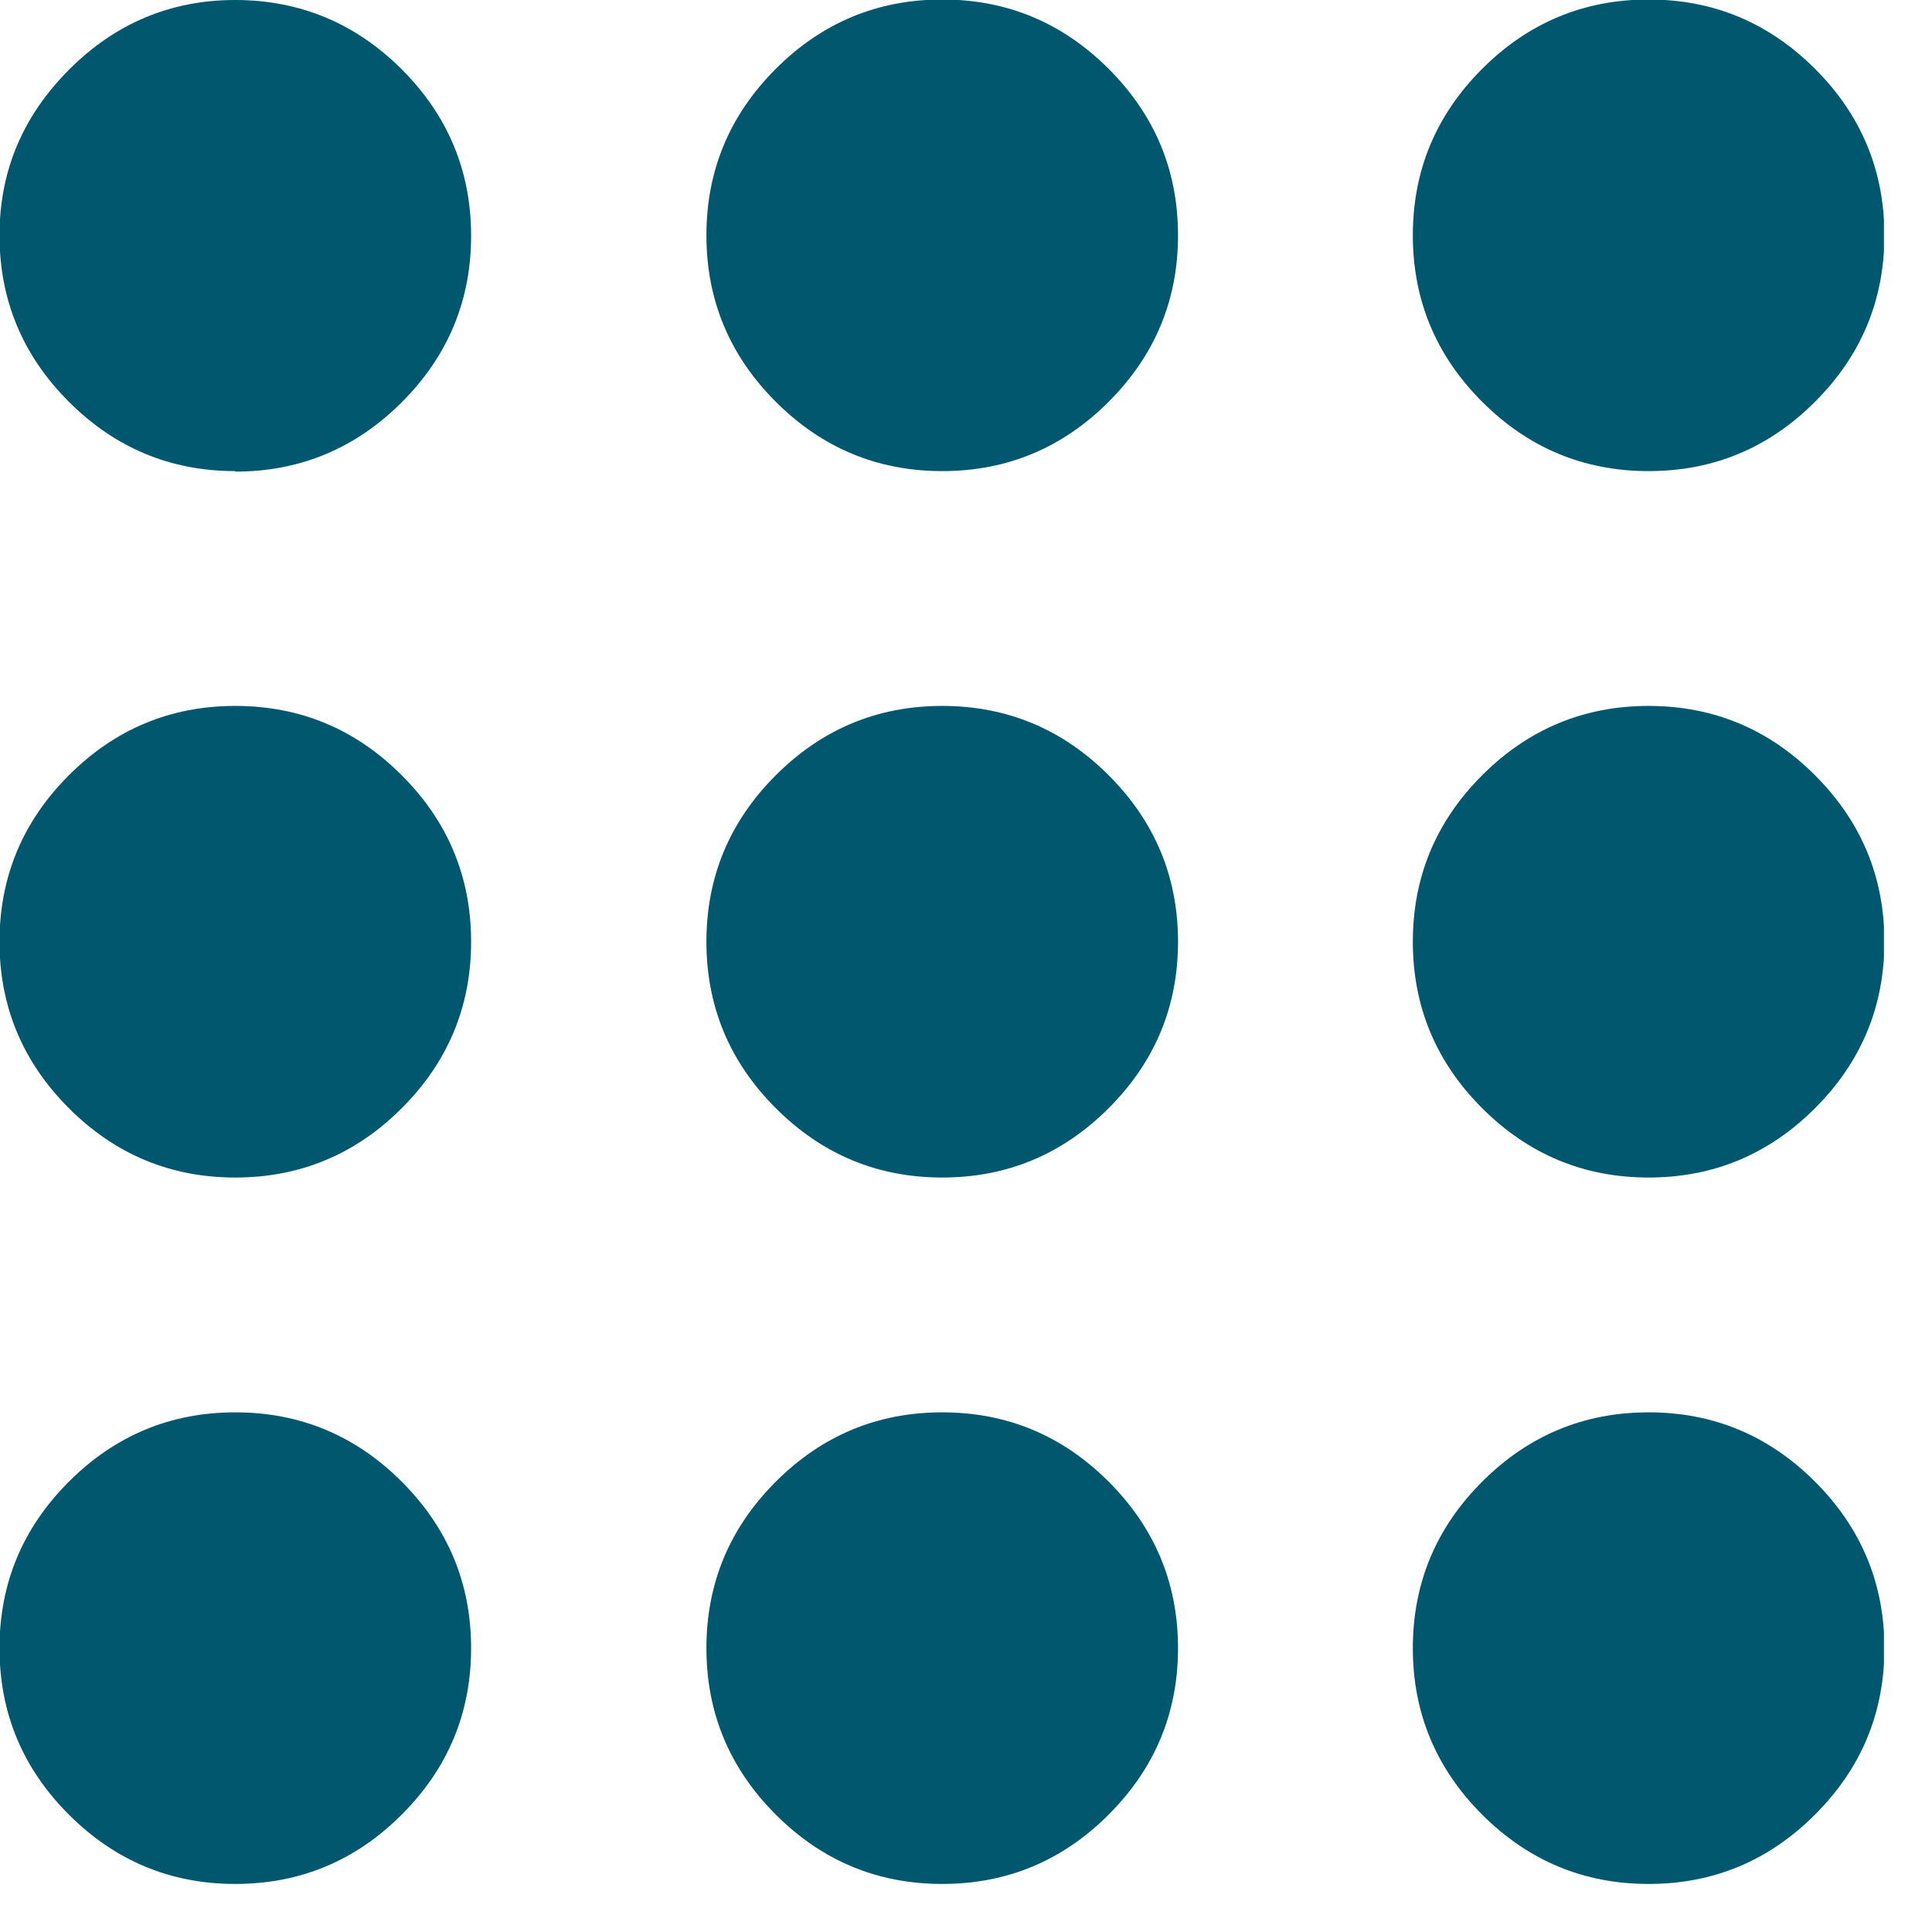
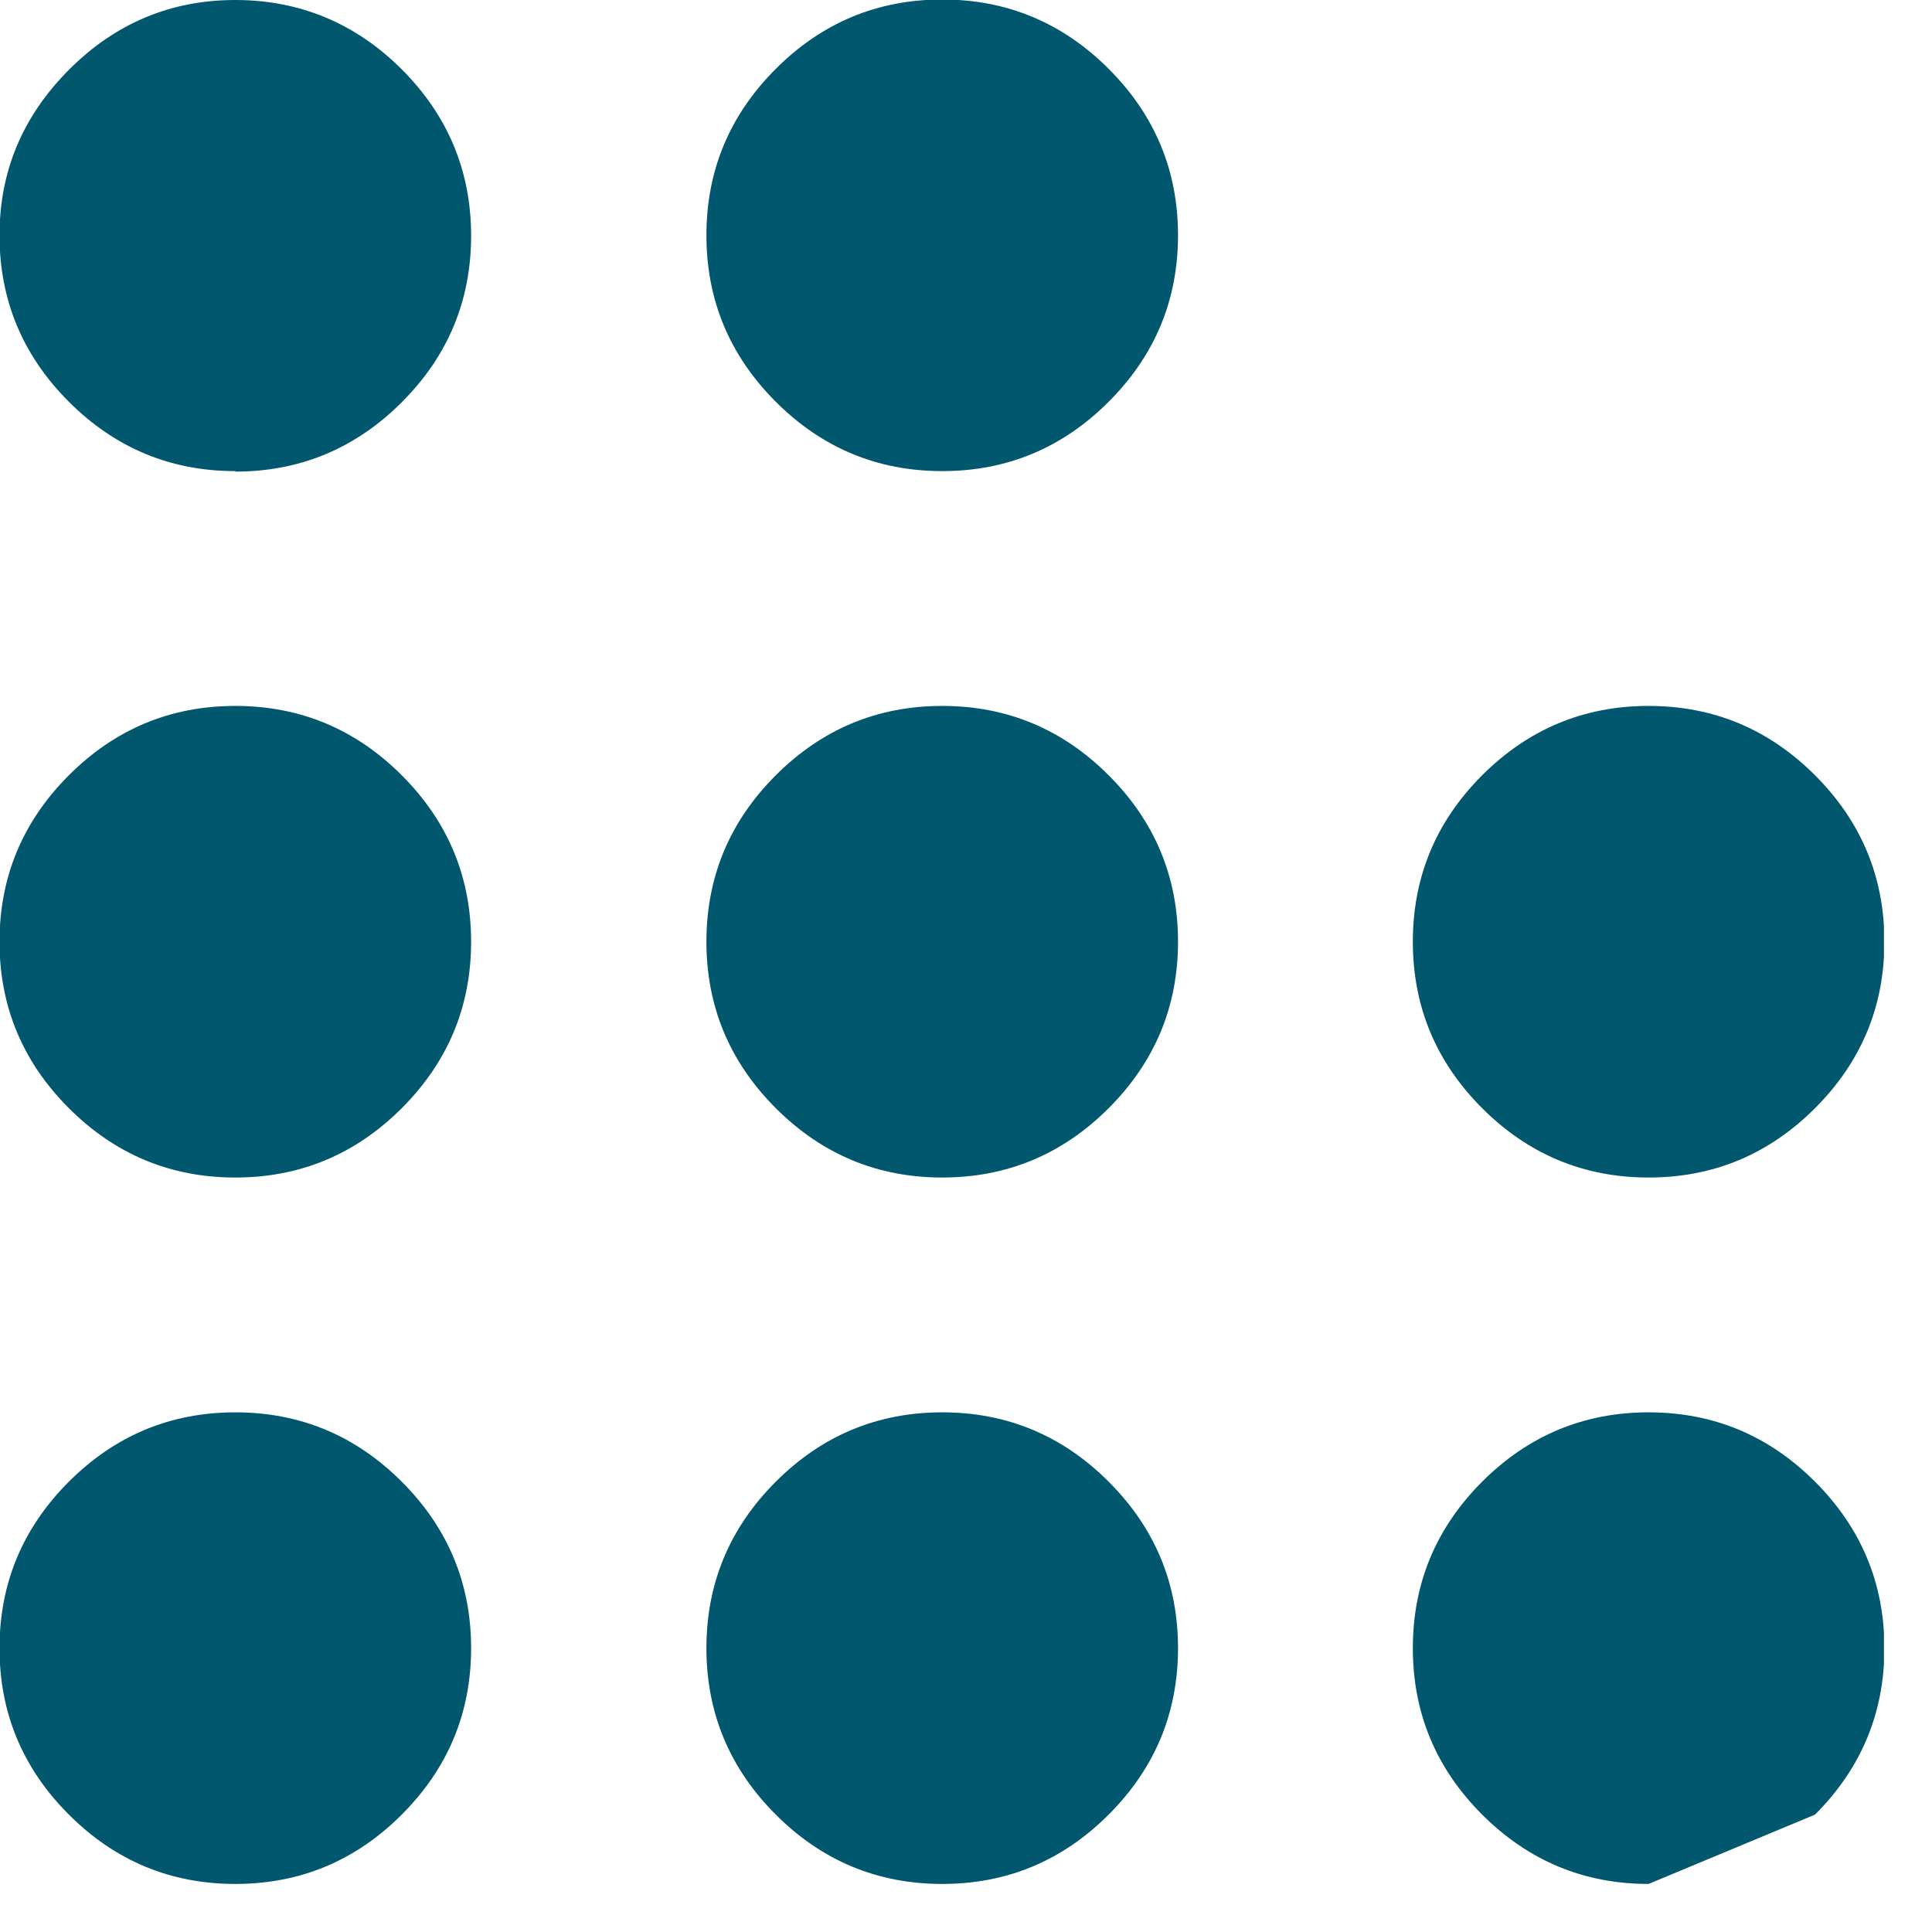
<svg xmlns="http://www.w3.org/2000/svg" width="39" height="39" viewBox="0 0 39 39" fill="none">
  <g clip-path="url(#clip0_594_485)">
    <path d="M4.75 38.03C3.44 38.03 2.32 37.56 1.39 36.63C0.46 35.7 -0.01 34.58 -0.01 33.27C-0.01 31.96 0.46 30.84 1.39 29.91C2.32 28.98 3.44 28.51 4.75 28.51C6.06 28.51 7.18 28.98 8.11 29.91C9.04 30.84 9.51 31.96 9.51 33.27C9.51 34.58 9.04 35.7 8.11 36.63C7.18 37.56 6.06 38.03 4.75 38.03Z" fill="#00576E" />
    <path d="M19.02 38.03C17.71 38.03 16.59 37.56 15.66 36.63C14.73 35.7 14.26 34.58 14.26 33.27C14.26 31.96 14.73 30.84 15.66 29.91C16.59 28.98 17.71 28.51 19.02 28.51C20.33 28.51 21.45 28.98 22.38 29.91C23.31 30.84 23.78 31.96 23.78 33.27C23.78 34.58 23.31 35.7 22.38 36.63C21.45 37.56 20.33 38.03 19.02 38.03Z" fill="#00576E" />
-     <path d="M33.279 38.03C31.97 38.03 30.849 37.56 29.919 36.63C28.989 35.7 28.52 34.58 28.52 33.27C28.52 31.96 28.989 30.84 29.919 29.91C30.849 28.98 31.97 28.51 33.279 28.51C34.59 28.51 35.709 28.98 36.639 29.91C37.569 30.84 38.039 31.96 38.039 33.27C38.039 34.58 37.569 35.7 36.639 36.63C35.709 37.56 34.59 38.03 33.279 38.03Z" fill="#00576E" />
+     <path d="M33.279 38.03C31.97 38.03 30.849 37.56 29.919 36.63C28.989 35.7 28.52 34.58 28.52 33.27C28.52 31.96 28.989 30.84 29.919 29.91C30.849 28.98 31.97 28.51 33.279 28.51C34.59 28.51 35.709 28.98 36.639 29.91C37.569 30.84 38.039 31.96 38.039 33.27C38.039 34.58 37.569 35.7 36.639 36.63Z" fill="#00576E" />
    <path d="M4.75 23.77C3.44 23.77 2.32 23.3 1.39 22.37C0.46 21.44 -0.01 20.32 -0.01 19.01C-0.01 17.7 0.46 16.58 1.39 15.65C2.32 14.72 3.44 14.25 4.75 14.25C6.06 14.25 7.18 14.72 8.11 15.65C9.04 16.58 9.51 17.7 9.51 19.01C9.51 20.32 9.04 21.44 8.11 22.37C7.18 23.3 6.06 23.77 4.75 23.77Z" fill="#00576E" />
    <path d="M19.02 23.77C17.71 23.77 16.59 23.3 15.66 22.37C14.73 21.44 14.26 20.32 14.26 19.01C14.26 17.7 14.73 16.58 15.66 15.65C16.59 14.72 17.71 14.25 19.02 14.25C20.33 14.25 21.45 14.72 22.38 15.65C23.31 16.58 23.78 17.7 23.78 19.01C23.78 20.32 23.31 21.44 22.38 22.37C21.45 23.3 20.33 23.77 19.02 23.77Z" fill="#00576E" />
    <path d="M33.279 23.77C31.97 23.77 30.849 23.3 29.919 22.37C28.989 21.44 28.52 20.32 28.52 19.01C28.52 17.7 28.989 16.58 29.919 15.65C30.849 14.72 31.97 14.25 33.279 14.25C34.59 14.25 35.709 14.72 36.639 15.65C37.569 16.58 38.039 17.7 38.039 19.01C38.039 20.32 37.569 21.44 36.639 22.37C35.709 23.3 34.59 23.77 33.279 23.77Z" fill="#00576E" />
    <path d="M4.75 9.51C3.44 9.51 2.32 9.04 1.39 8.11C0.46 7.18 -0.01 6.06 -0.01 4.75C-0.01 3.44 0.47 2.33 1.4 1.4C2.33 0.47 3.45 0 4.75 0C6.05 0 7.18 0.47 8.11 1.4C9.04 2.33 9.51 3.45 9.51 4.76C9.51 6.07 9.04 7.19 8.11 8.12C7.18 9.05 6.06 9.52 4.75 9.52V9.51Z" fill="#00576E" />
    <path d="M19.02 9.51C17.71 9.51 16.59 9.04 15.66 8.11C14.73 7.18 14.26 6.06 14.26 4.75C14.26 3.44 14.73 2.32 15.66 1.39C16.59 0.46 17.71 -0.01 19.02 -0.01C20.33 -0.01 21.45 0.46 22.38 1.39C23.31 2.32 23.78 3.44 23.78 4.75C23.78 6.06 23.31 7.18 22.38 8.11C21.45 9.04 20.33 9.51 19.02 9.51Z" fill="#00576E" />
-     <path d="M33.279 9.51C31.97 9.51 30.849 9.04 29.919 8.11C28.989 7.18 28.52 6.06 28.52 4.75C28.52 3.44 28.989 2.32 29.919 1.39C30.849 0.46 31.97 -0.01 33.279 -0.01C34.59 -0.01 35.709 0.46 36.639 1.39C37.569 2.32 38.039 3.44 38.039 4.75C38.039 6.06 37.569 7.18 36.639 8.11C35.709 9.04 34.59 9.51 33.279 9.51Z" fill="#00576E" />
  </g>
  <defs>
    <clipPath id="clip0_594_485">
      <rect width="38.03" height="38.03" fill="white" />
    </clipPath>
  </defs>
</svg>